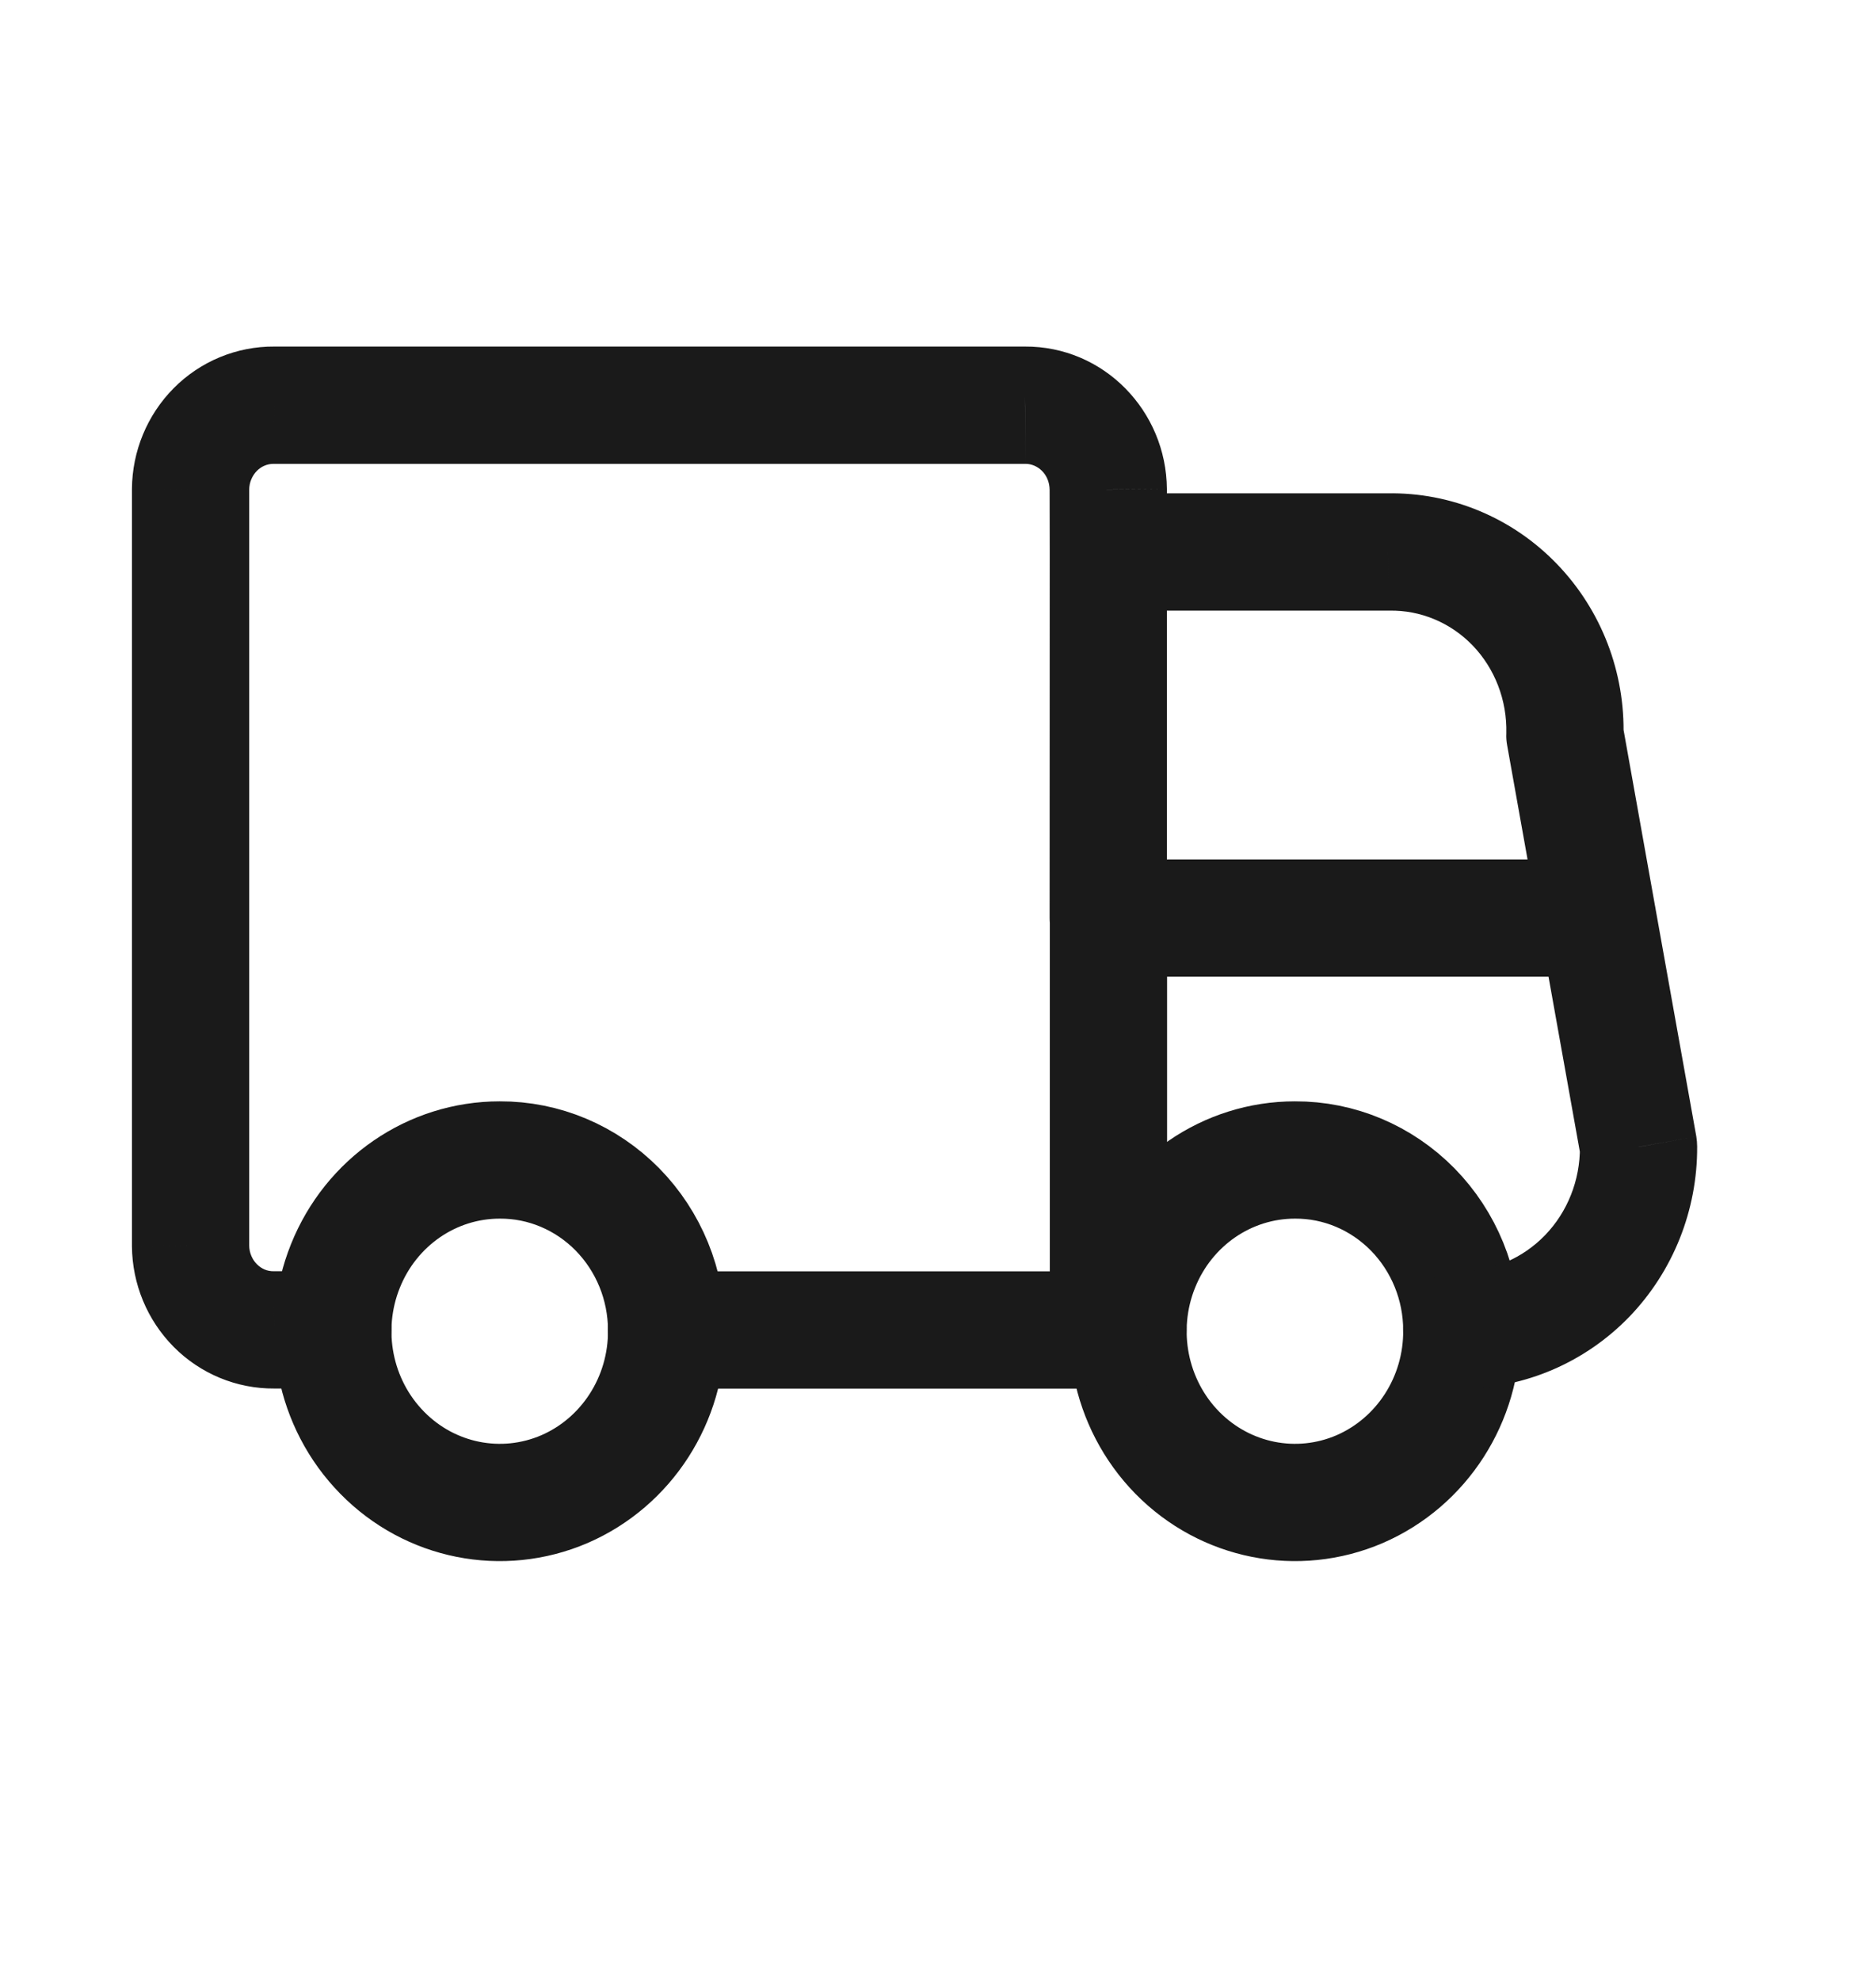
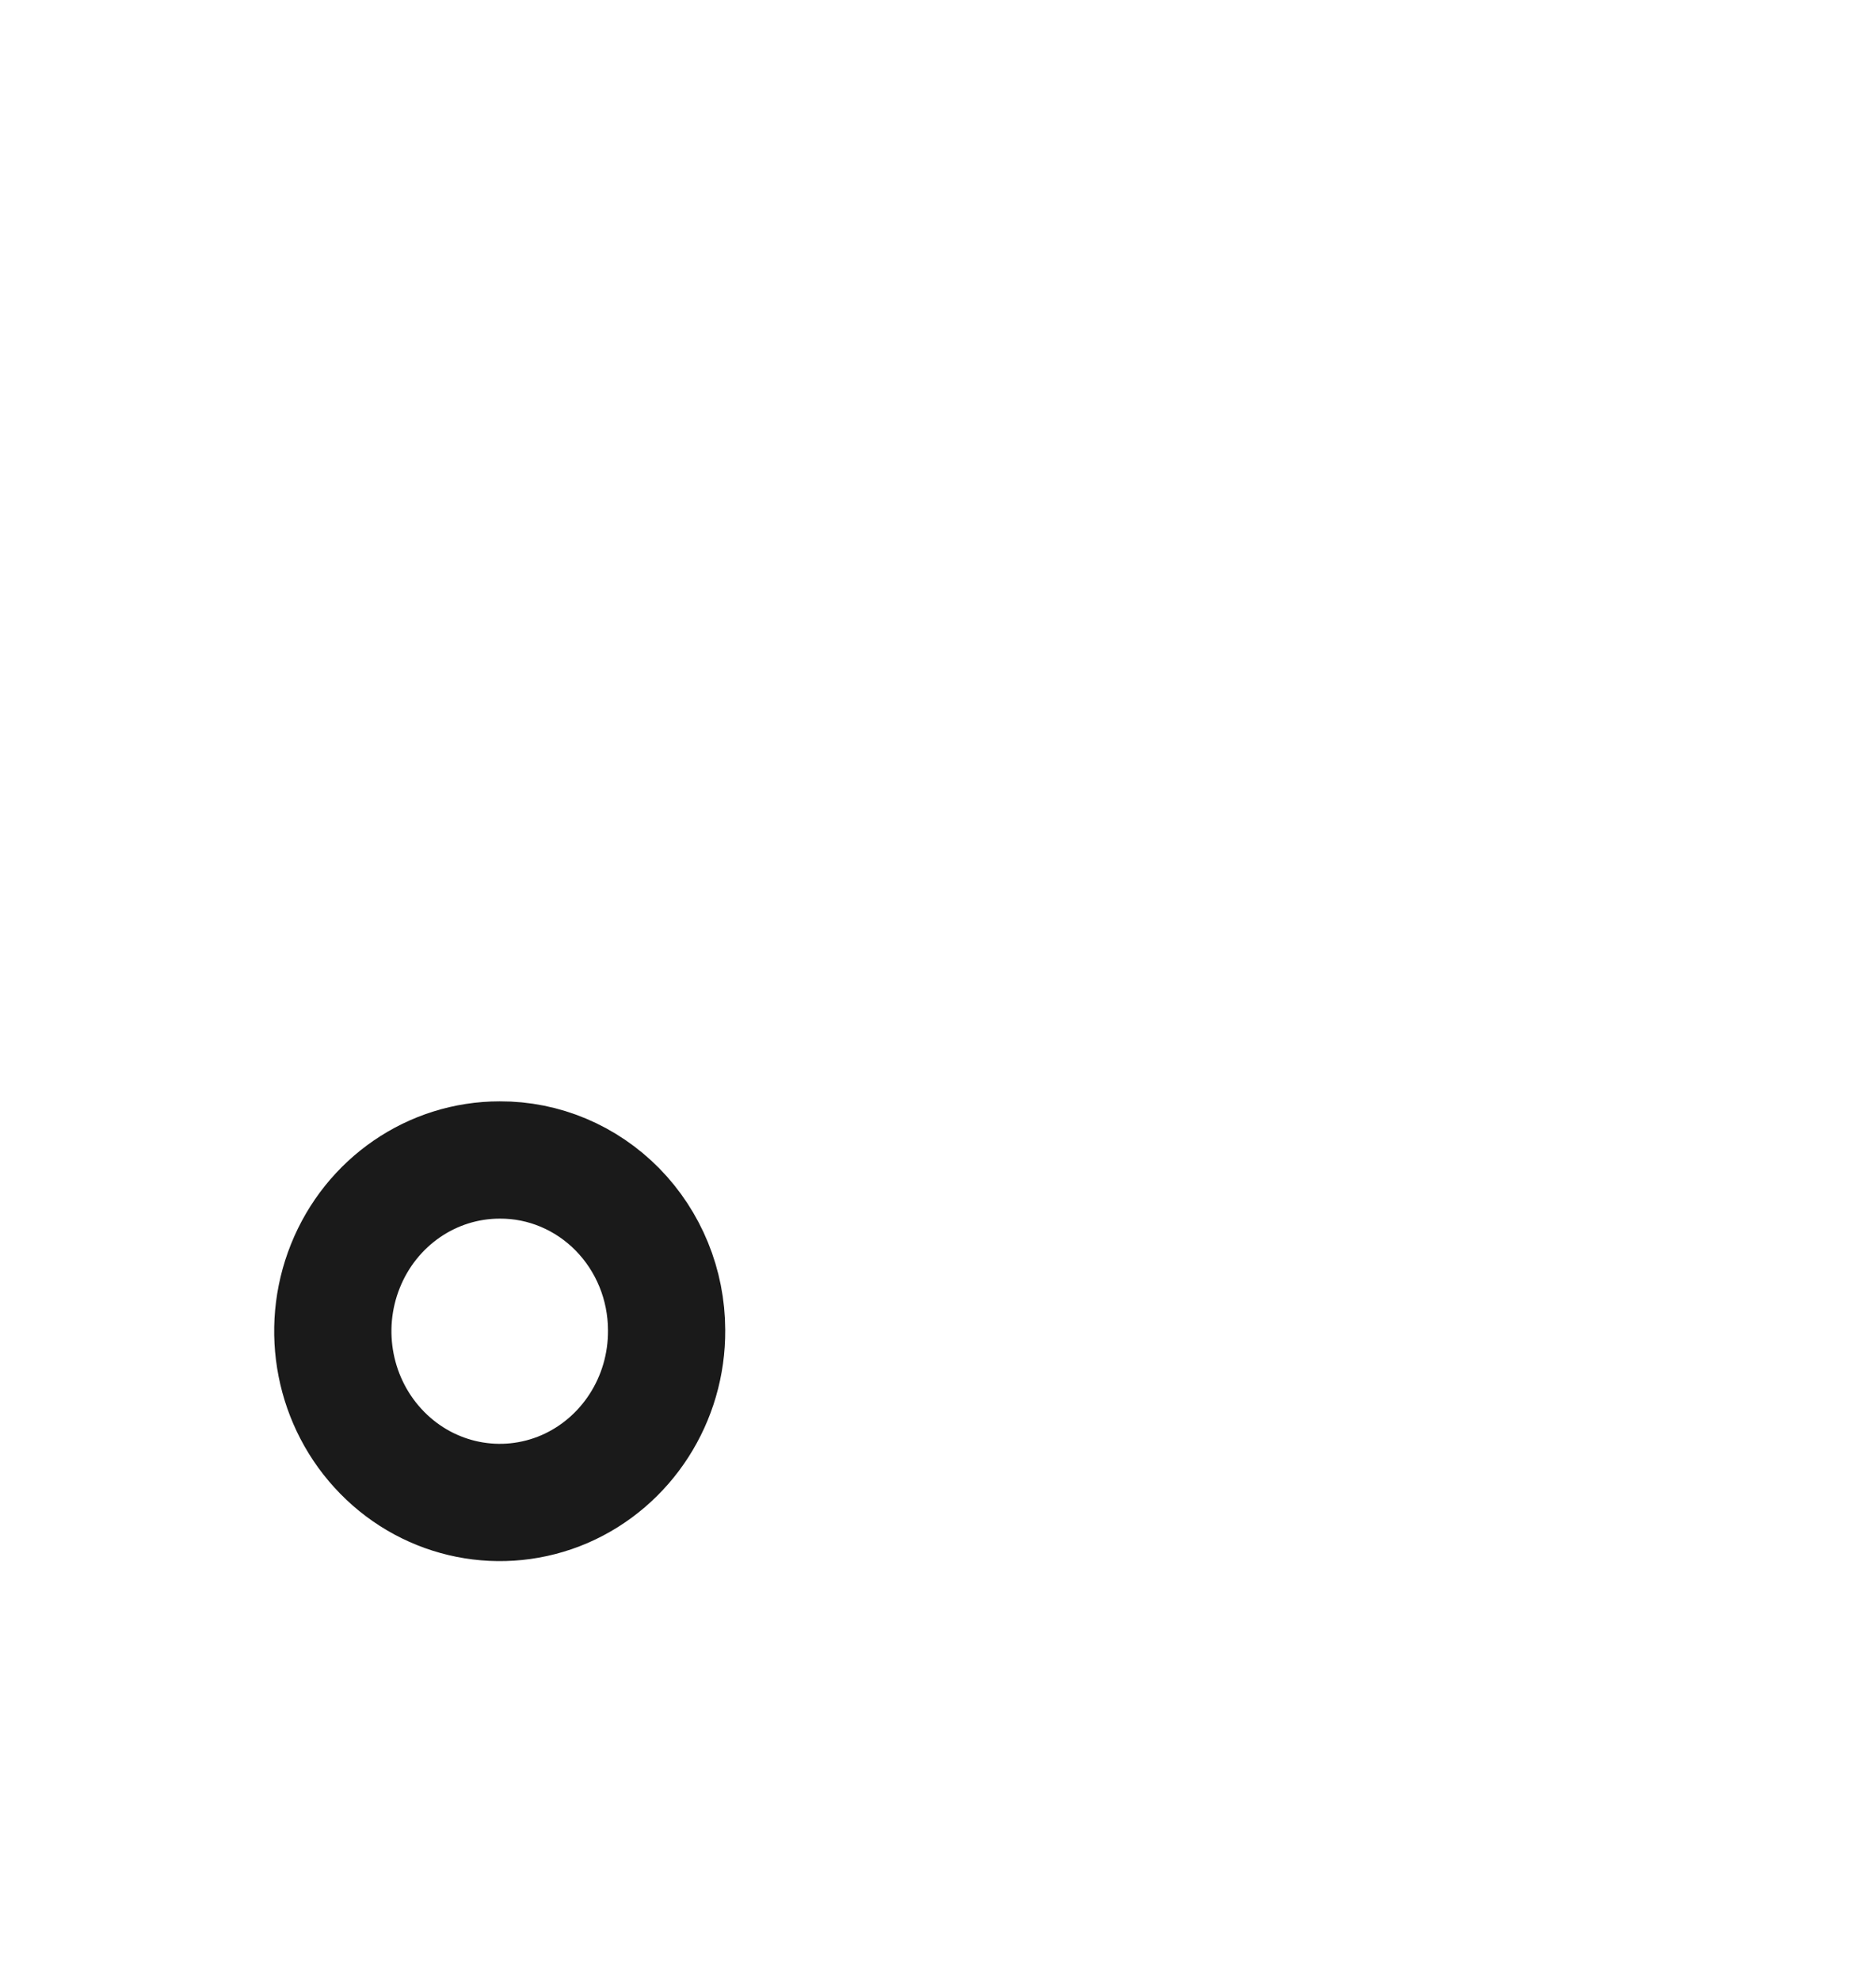
<svg xmlns="http://www.w3.org/2000/svg" width="18" height="19" viewBox="0 0 18 19" fill="none">
  <path fill-rule="evenodd" clip-rule="evenodd" d="M6.396 12.757C6.401 13.422 6.014 14.024 5.416 14.283C4.818 14.54 4.127 14.403 3.667 13.934C3.206 13.465 3.067 12.758 3.314 12.143C3.561 11.527 4.146 11.126 4.795 11.126C5.218 11.124 5.624 11.295 5.925 11.601C6.225 11.907 6.395 12.322 6.396 12.757Z" stroke="#1A1A1A" stroke-width="1.125" stroke-linecap="round" stroke-linejoin="round" />
-   <path fill-rule="evenodd" clip-rule="evenodd" d="M14.026 12.757C14.031 13.422 13.644 14.024 13.046 14.283C12.448 14.54 11.757 14.403 11.296 13.934C10.836 13.465 10.697 12.758 10.944 12.143C11.191 11.527 11.776 11.126 12.425 11.126C12.848 11.124 13.254 11.295 13.555 11.601C13.855 11.907 14.025 12.322 14.026 12.757Z" stroke="#1A1A1A" stroke-width="1.125" stroke-linecap="round" stroke-linejoin="round" />
-   <path d="M10.635 13.319C10.946 13.319 11.198 13.067 11.198 12.756C11.198 12.446 10.946 12.194 10.635 12.194V13.319ZM6.394 12.194C6.083 12.194 5.832 12.446 5.832 12.756C5.832 13.067 6.083 13.319 6.394 13.319V12.194ZM10.073 12.756C10.073 13.067 10.325 13.319 10.635 13.319C10.946 13.319 11.198 13.067 11.198 12.756H10.073ZM11.198 8.806C11.198 8.495 10.946 8.243 10.635 8.243C10.325 8.243 10.073 8.495 10.073 8.806H11.198ZM10.635 12.194C10.325 12.194 10.073 12.446 10.073 12.756C10.073 13.067 10.325 13.319 10.635 13.319V12.194ZM10.822 13.319C11.133 13.319 11.385 13.067 11.385 12.756C11.385 12.446 11.133 12.194 10.822 12.194V13.319ZM14.023 12.194C13.712 12.195 13.461 12.448 13.463 12.759C13.464 13.069 13.717 13.32 14.028 13.319L14.023 12.194ZM15.722 11.001L16.284 10.998C16.284 10.966 16.281 10.933 16.276 10.901L15.722 11.001ZM15.883 8.707C15.828 8.401 15.536 8.198 15.23 8.252C14.924 8.307 14.721 8.599 14.775 8.905L15.883 8.707ZM10.635 4.732C10.324 4.732 10.072 4.984 10.072 5.295C10.072 5.605 10.324 5.857 10.635 5.857V4.732ZM13.319 5.295V5.857C13.323 5.857 13.327 5.857 13.33 5.857L13.319 5.295ZM15.015 7.05L14.453 7.034C14.451 7.073 14.454 7.111 14.461 7.149L15.015 7.05ZM14.775 8.905C14.829 9.211 15.122 9.414 15.427 9.36C15.733 9.305 15.938 9.013 15.883 8.707L14.775 8.905ZM11.196 5.295C11.196 4.984 10.945 4.732 10.635 4.732C10.324 4.732 10.072 4.984 10.072 5.295H11.196ZM10.071 8.806C10.071 9.117 10.323 9.368 10.634 9.368C10.944 9.368 11.196 9.117 11.196 8.806H10.071ZM10.072 5.295C10.072 5.605 10.324 5.857 10.635 5.857C10.945 5.857 11.196 5.605 11.196 5.295H10.072ZM10.634 4.695H11.196L11.196 4.69L10.634 4.695ZM9.835 3.887V4.449L9.839 4.449L9.835 3.887ZM2.629 3.887L2.624 4.449H2.629V3.887ZM1.828 4.693L1.266 4.688V4.693H1.828ZM1.828 11.949H1.266L1.266 11.954L1.828 11.949ZM2.629 12.755V12.193L2.624 12.193L2.629 12.755ZM3.193 13.318C3.504 13.318 3.756 13.066 3.756 12.755C3.756 12.445 3.504 12.193 3.193 12.193V13.318ZM10.635 8.243C10.325 8.243 10.073 8.495 10.073 8.806C10.073 9.117 10.325 9.368 10.635 9.368V8.243ZM15.33 9.368C15.641 9.368 15.892 9.117 15.892 8.806C15.892 8.495 15.641 8.243 15.33 8.243V9.368ZM10.635 12.194H6.394V13.319H10.635V12.194ZM11.198 12.756V8.806H10.073V12.756H11.198ZM10.635 13.319H10.822V12.194H10.635V13.319ZM14.028 13.319C14.634 13.316 15.211 13.066 15.633 12.63L14.824 11.848C14.609 12.07 14.321 12.192 14.023 12.194L14.028 13.319ZM15.633 12.63C16.054 12.193 16.287 11.606 16.284 10.998L15.159 11.003C15.161 11.322 15.039 11.626 14.824 11.848L15.633 12.63ZM16.276 10.901L15.883 8.707L14.775 8.905L15.168 11.1L16.276 10.901ZM10.635 5.857H13.319V4.732H10.635V5.857ZM13.33 5.857C13.627 5.851 13.916 5.97 14.129 6.19L14.938 5.409C14.511 4.966 13.922 4.72 13.308 4.732L13.33 5.857ZM14.129 6.19C14.343 6.412 14.461 6.717 14.453 7.034L15.577 7.066C15.595 6.45 15.365 5.851 14.938 5.409L14.129 6.19ZM14.461 7.149L14.775 8.905L15.883 8.707L15.569 6.951L14.461 7.149ZM10.072 5.295L10.071 8.806H11.196V5.295H10.072ZM11.196 5.295L11.196 4.695H10.071L10.072 5.295H11.196ZM11.196 4.69C11.191 3.944 10.593 3.319 9.832 3.324L9.839 4.449C9.953 4.448 10.07 4.546 10.071 4.699L11.196 4.69ZM9.835 3.324H2.629V4.449L9.835 4.449V3.324ZM2.634 3.324C2.27 3.321 1.922 3.466 1.667 3.723L2.465 4.516C2.51 4.471 2.567 4.449 2.624 4.449L2.634 3.324ZM1.667 3.723C1.412 3.98 1.269 4.327 1.266 4.688L2.391 4.698C2.391 4.627 2.42 4.562 2.465 4.516L1.667 3.723ZM1.266 4.693L1.266 11.949H2.391V4.693H1.266ZM1.266 11.954C1.269 12.315 1.412 12.662 1.667 12.919L2.465 12.126C2.42 12.081 2.391 12.015 2.391 11.944L1.266 11.954ZM1.667 12.919C1.922 13.176 2.27 13.321 2.634 13.318L2.624 12.193C2.567 12.194 2.51 12.171 2.465 12.126L1.667 12.919ZM2.629 13.318H3.193V12.193H2.629V13.318ZM10.635 9.368H15.33V8.243H10.635V9.368Z" fill="#1A1A1A" />
</svg>